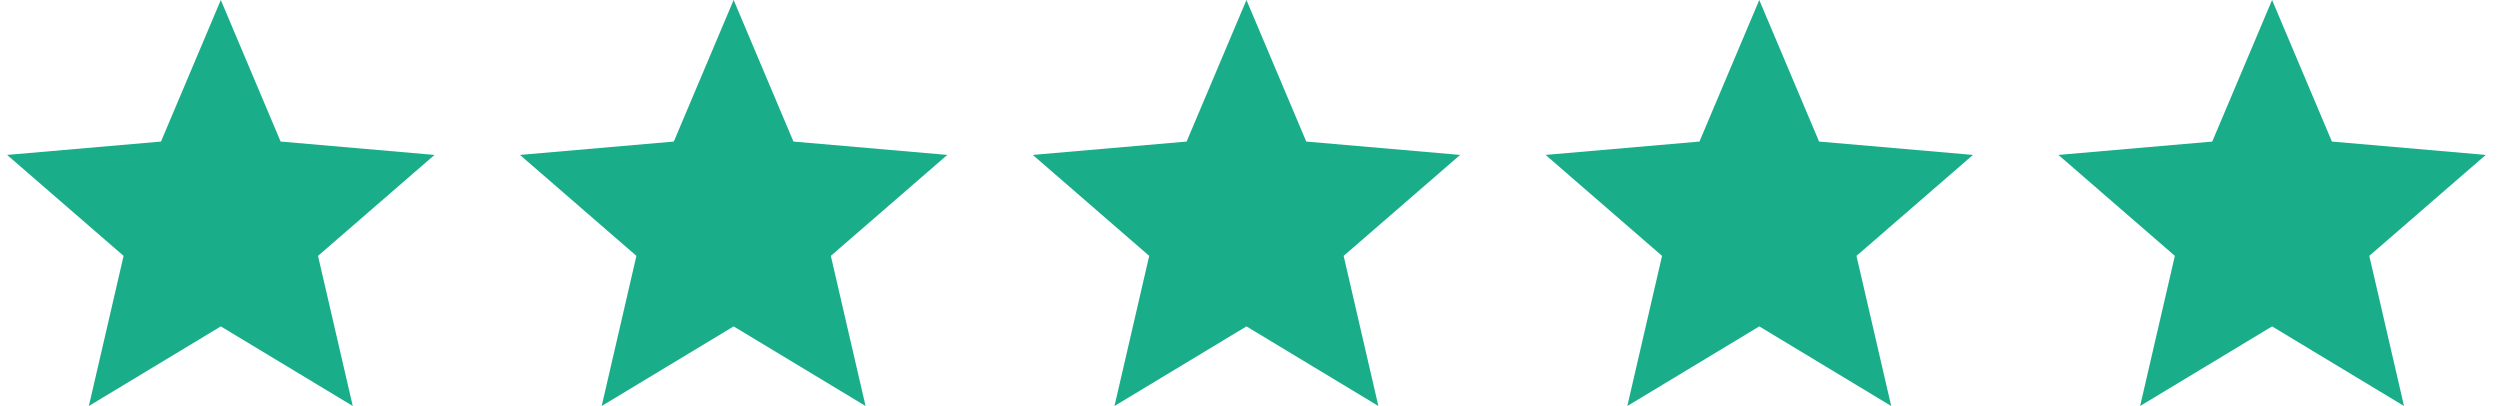
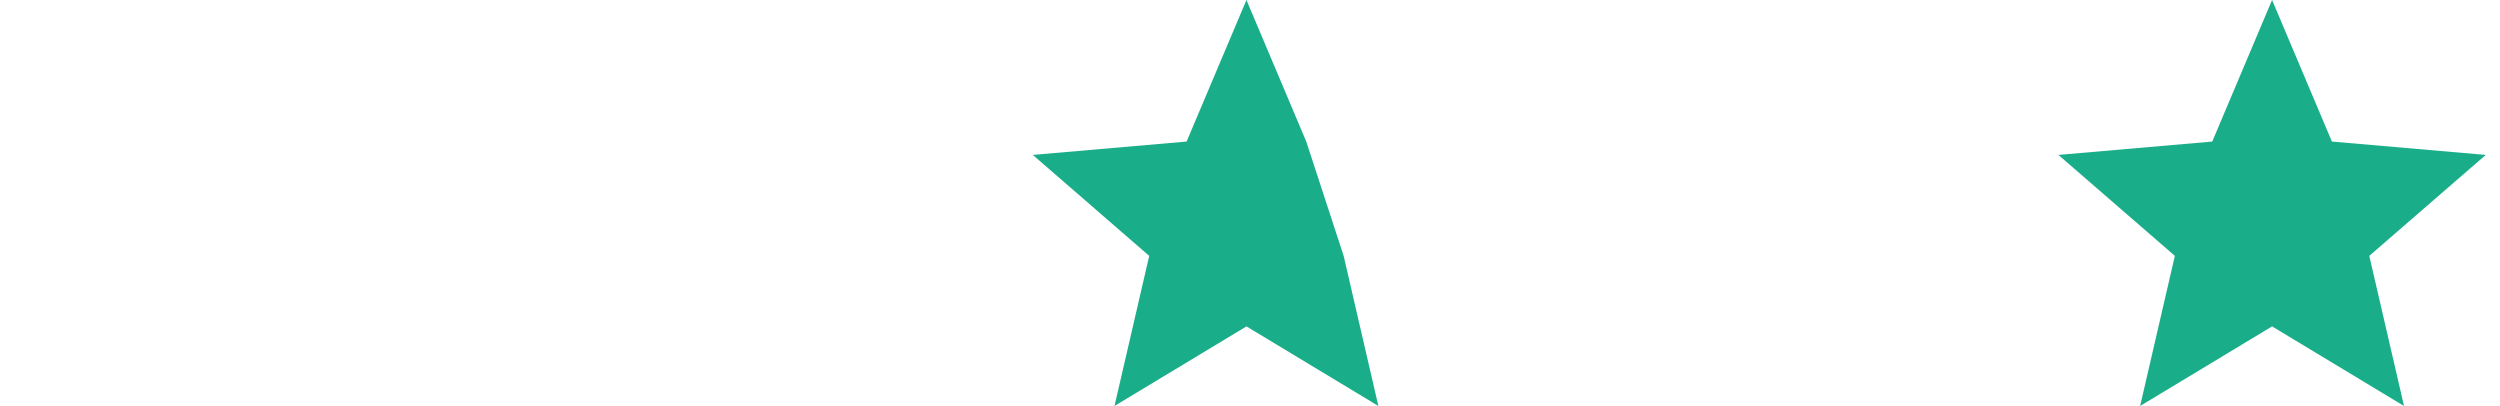
<svg xmlns="http://www.w3.org/2000/svg" width="117" height="19" viewBox="0 0 117 19" fill="none">
-   <path d="M4.159 19L5.784 11.975L0.333 7.25L7.534 6.625L10.334 0L13.133 6.625L20.334 7.25L14.883 11.975L16.509 19L10.334 15.275L4.159 19Z" fill="#19AE89" />
-   <path d="M28.159 19L29.784 11.975L24.334 7.25L31.534 6.625L34.334 0L37.133 6.625L44.334 7.25L38.883 11.975L40.508 19L34.334 15.275L28.159 19Z" fill="#19AE89" />
-   <path d="M52.158 19L53.783 11.975L48.334 7.25L55.533 6.625L58.334 0L61.133 6.625L68.334 7.25L62.883 11.975L64.508 19L58.334 15.275L52.158 19Z" fill="#19AE89" />
-   <path d="M76.159 19L77.784 11.975L72.334 7.25L79.534 6.625L82.334 0L85.133 6.625L92.334 7.25L86.883 11.975L88.508 19L82.334 15.275L76.159 19Z" fill="#19AE89" />
+   <path d="M52.158 19L53.783 11.975L48.334 7.25L55.533 6.625L58.334 0L61.133 6.625L62.883 11.975L64.508 19L58.334 15.275L52.158 19Z" fill="#19AE89" />
  <path d="M100.158 19L101.783 11.975L96.334 7.25L103.533 6.625L106.333 0L109.133 6.625L116.333 7.25L110.883 11.975L112.508 19L106.333 15.275L100.158 19Z" fill="#19AE89" />
</svg>